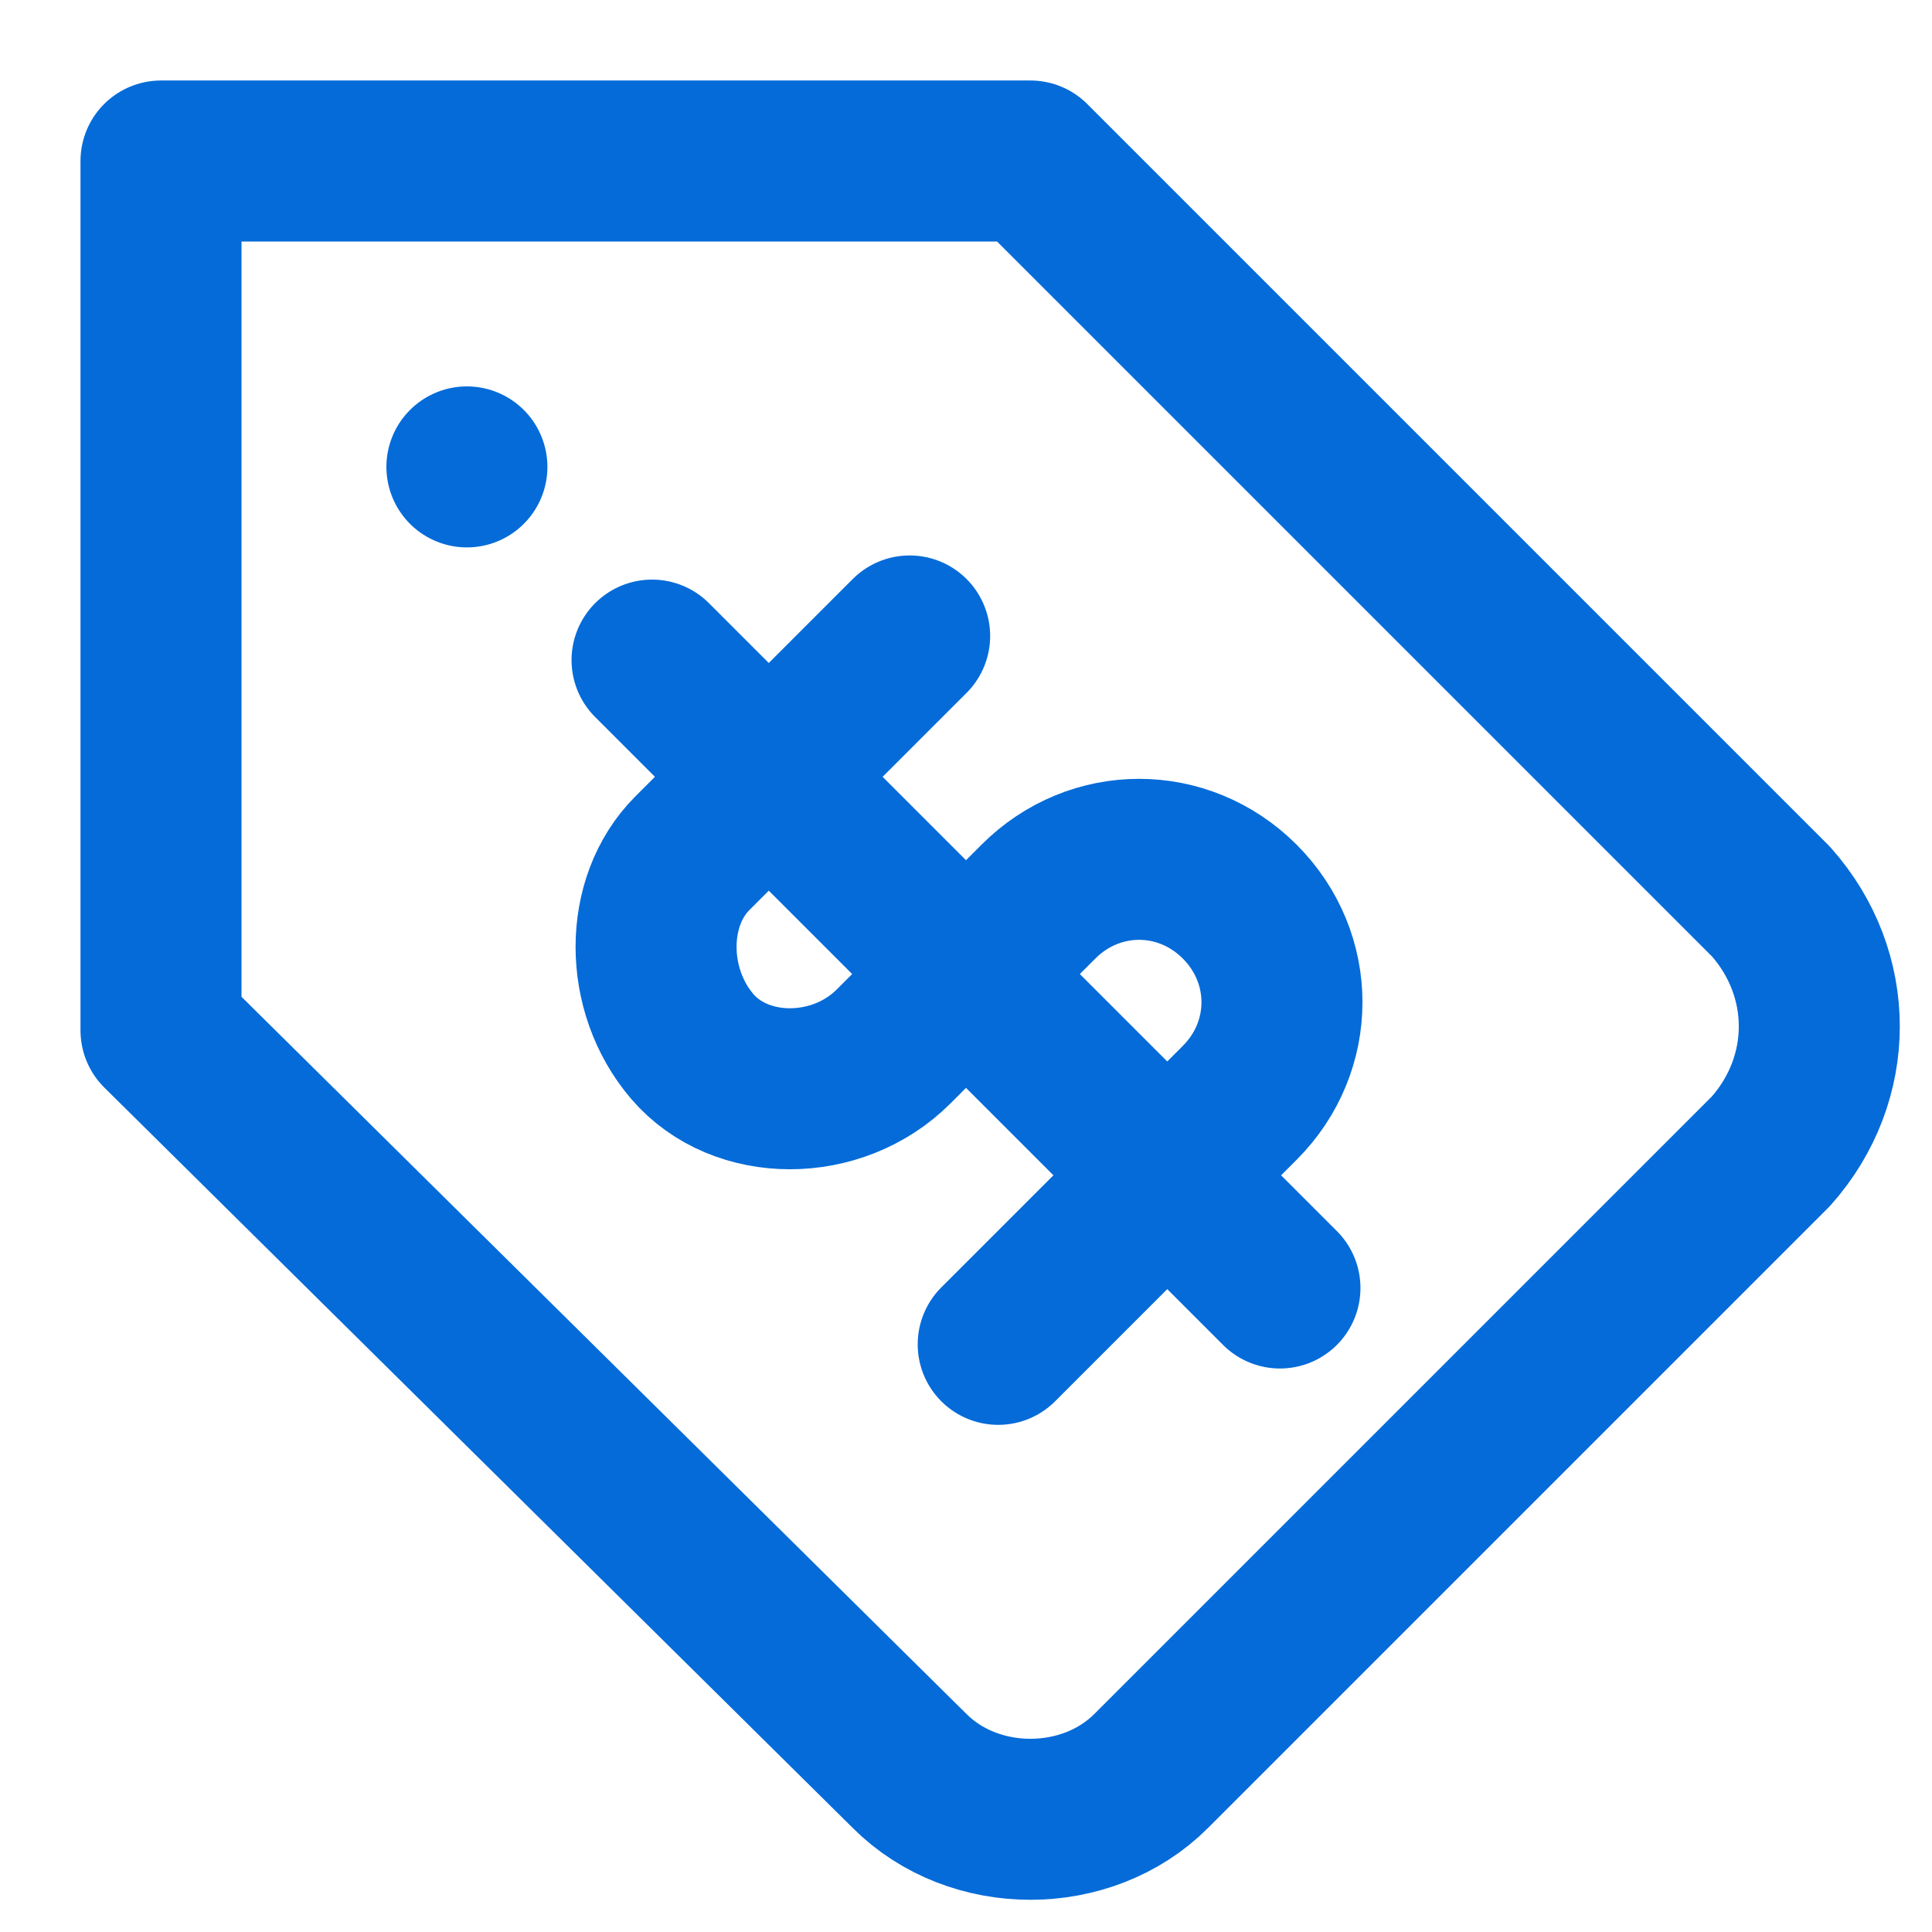
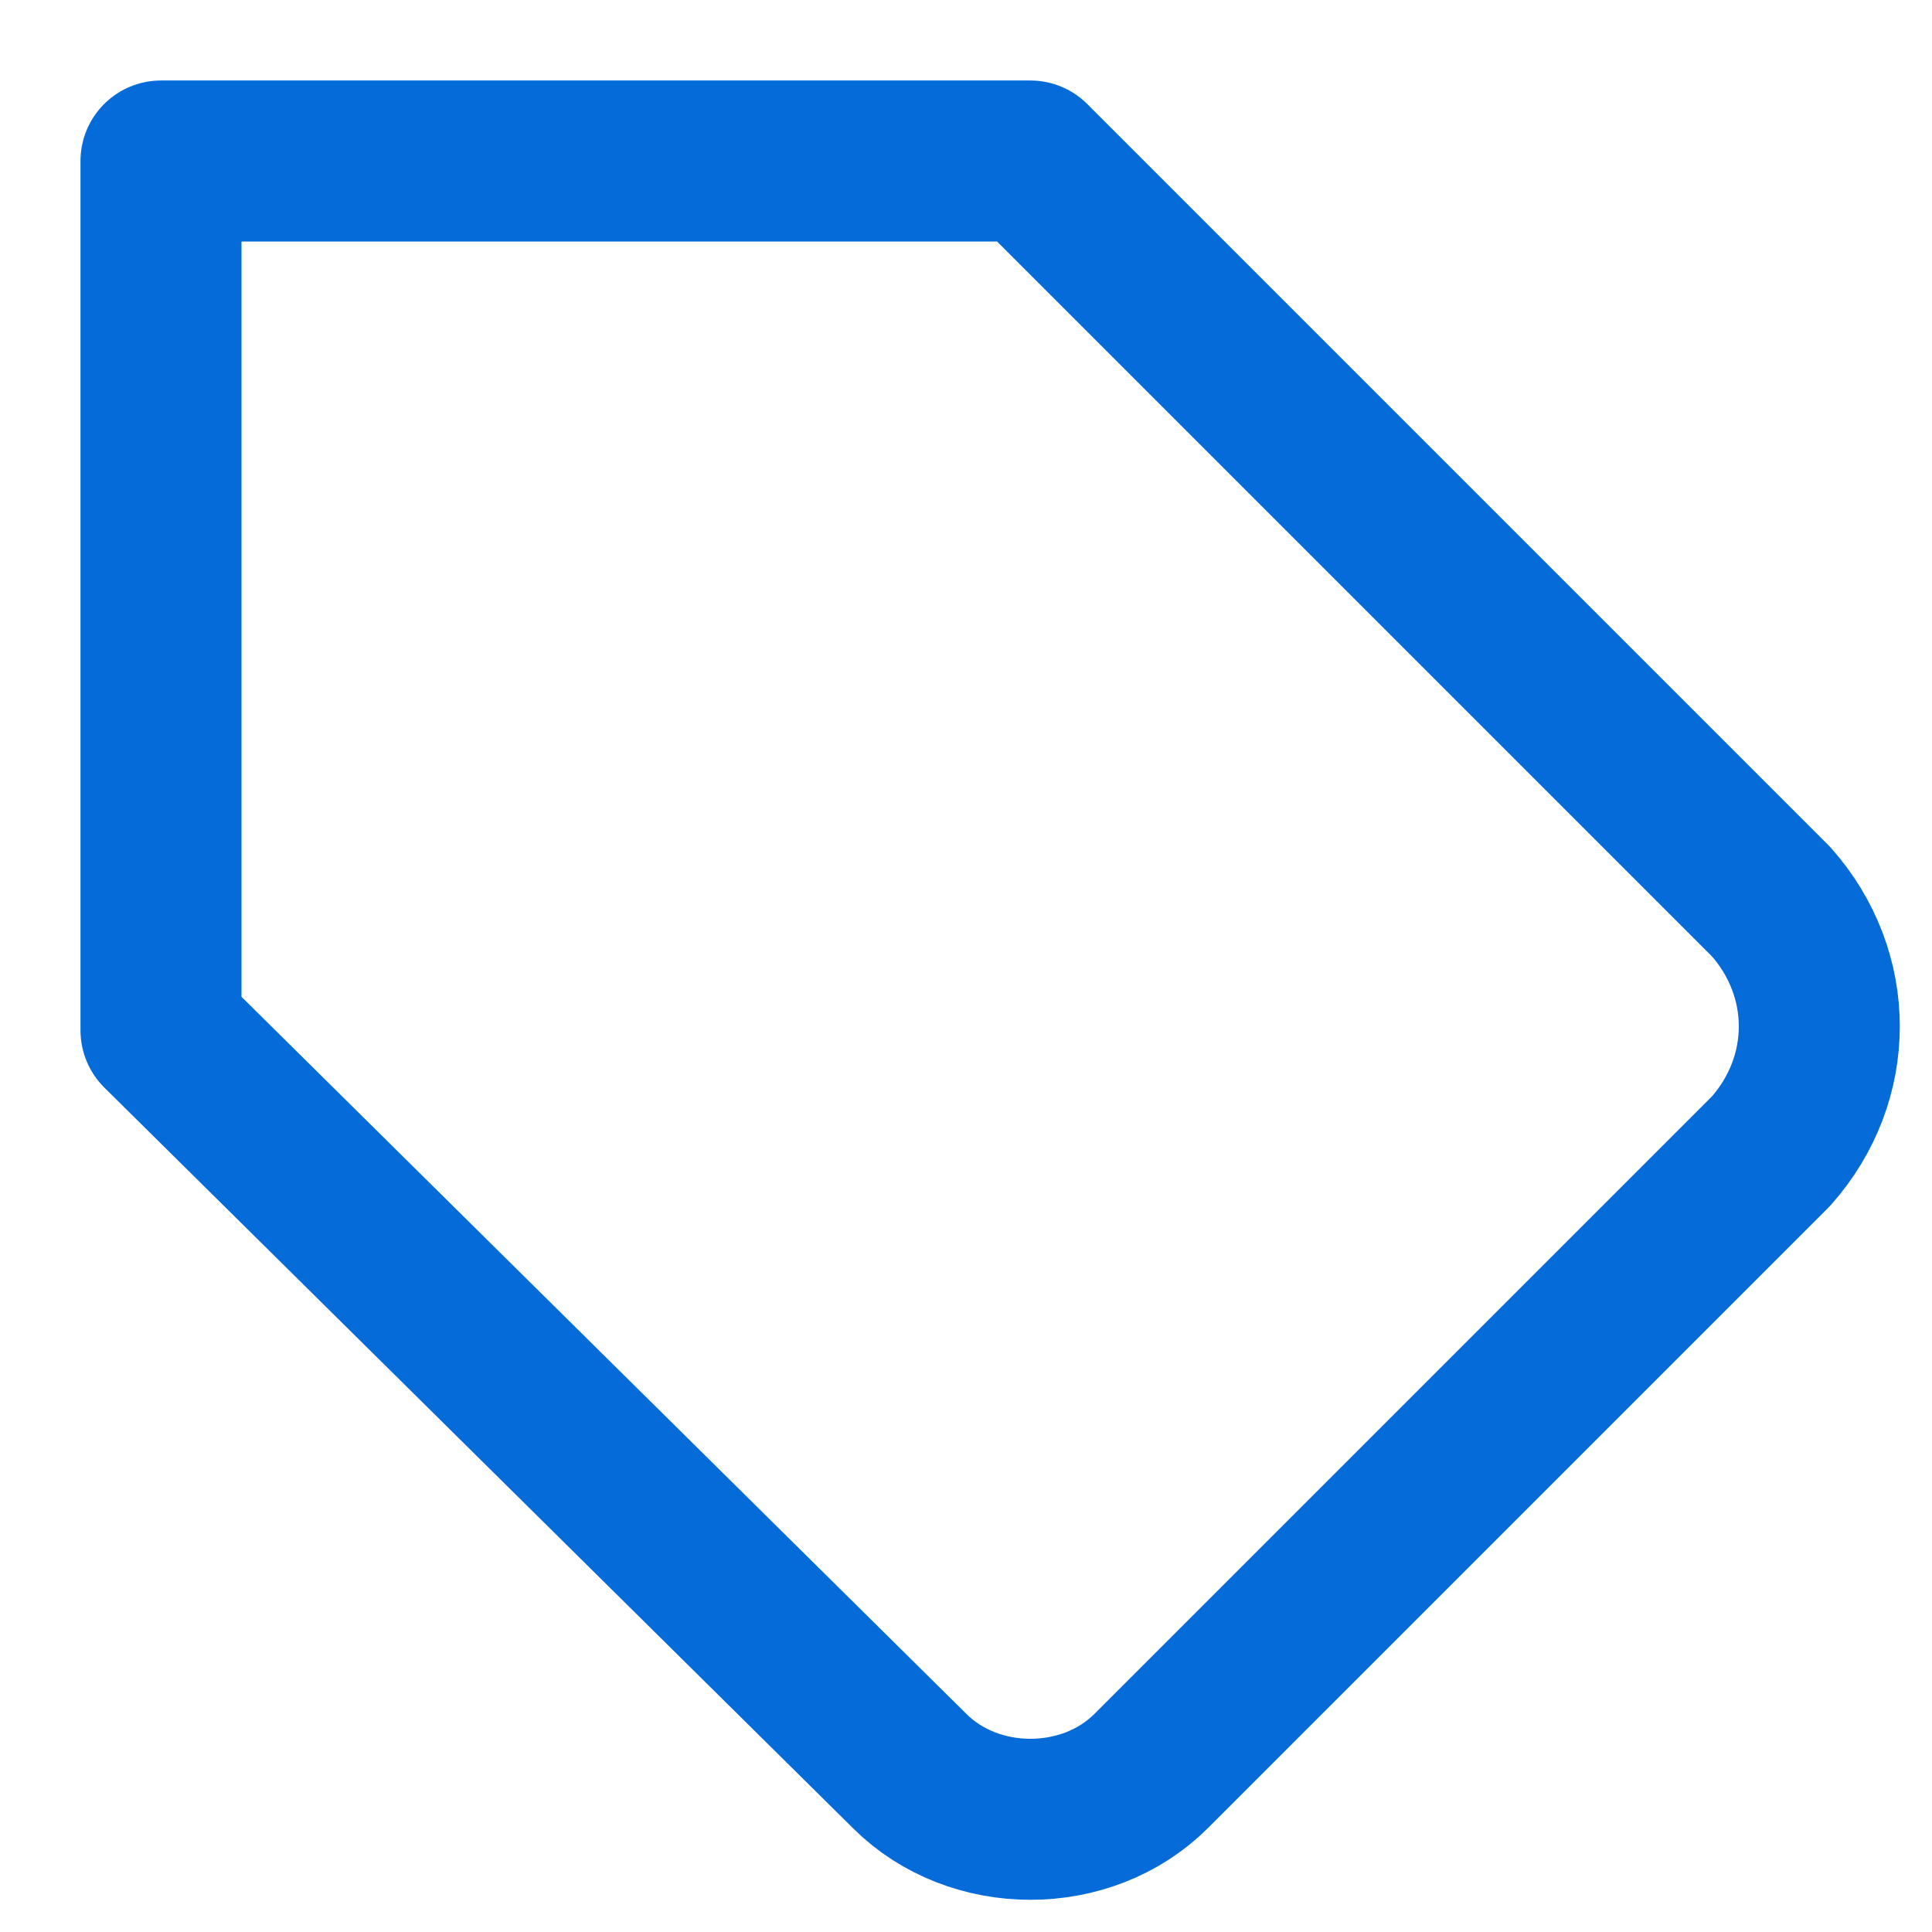
<svg xmlns="http://www.w3.org/2000/svg" id="Layer_1" x="0px" y="0px" viewBox="0 0 24 24" style="color: rgb(4, 107, 217);" xml:space="preserve" fill="rgb(0, 0, 0)">
  <style type="text/css">
	.st0{fill:none;stroke:#046BD9;stroke-width:2;stroke-linecap:round;stroke-linejoin:round;}
</style>
  <path class="st0" d="M22,14.3L14.3,22c-0.8,0.8-2.2,0.8-3,0l0,0L2,12.8V2h10.8l9.2,9.2C22.8,12.1,22.8,13.4,22,14.3z" fill="none" />
-   <line class="st0" x1="5.8" y1="5.8" x2="5.8" y2="5.8" fill="none" />
-   <line class="st0" x1="8.1" y1="8.2" x2="15.9" y2="16" fill="none" />
-   <path class="st0" d="M11.3,7.9l-2.7,2.7C8,11.2,8,12.3,8.6,13s1.8,0.7,2.5,0l1.8-1.8c0.7-0.7,1.8-0.7,2.5,0c0.7,0.7,0.7,1.8,0,2.5  l-3,3" fill="none" />
</svg>